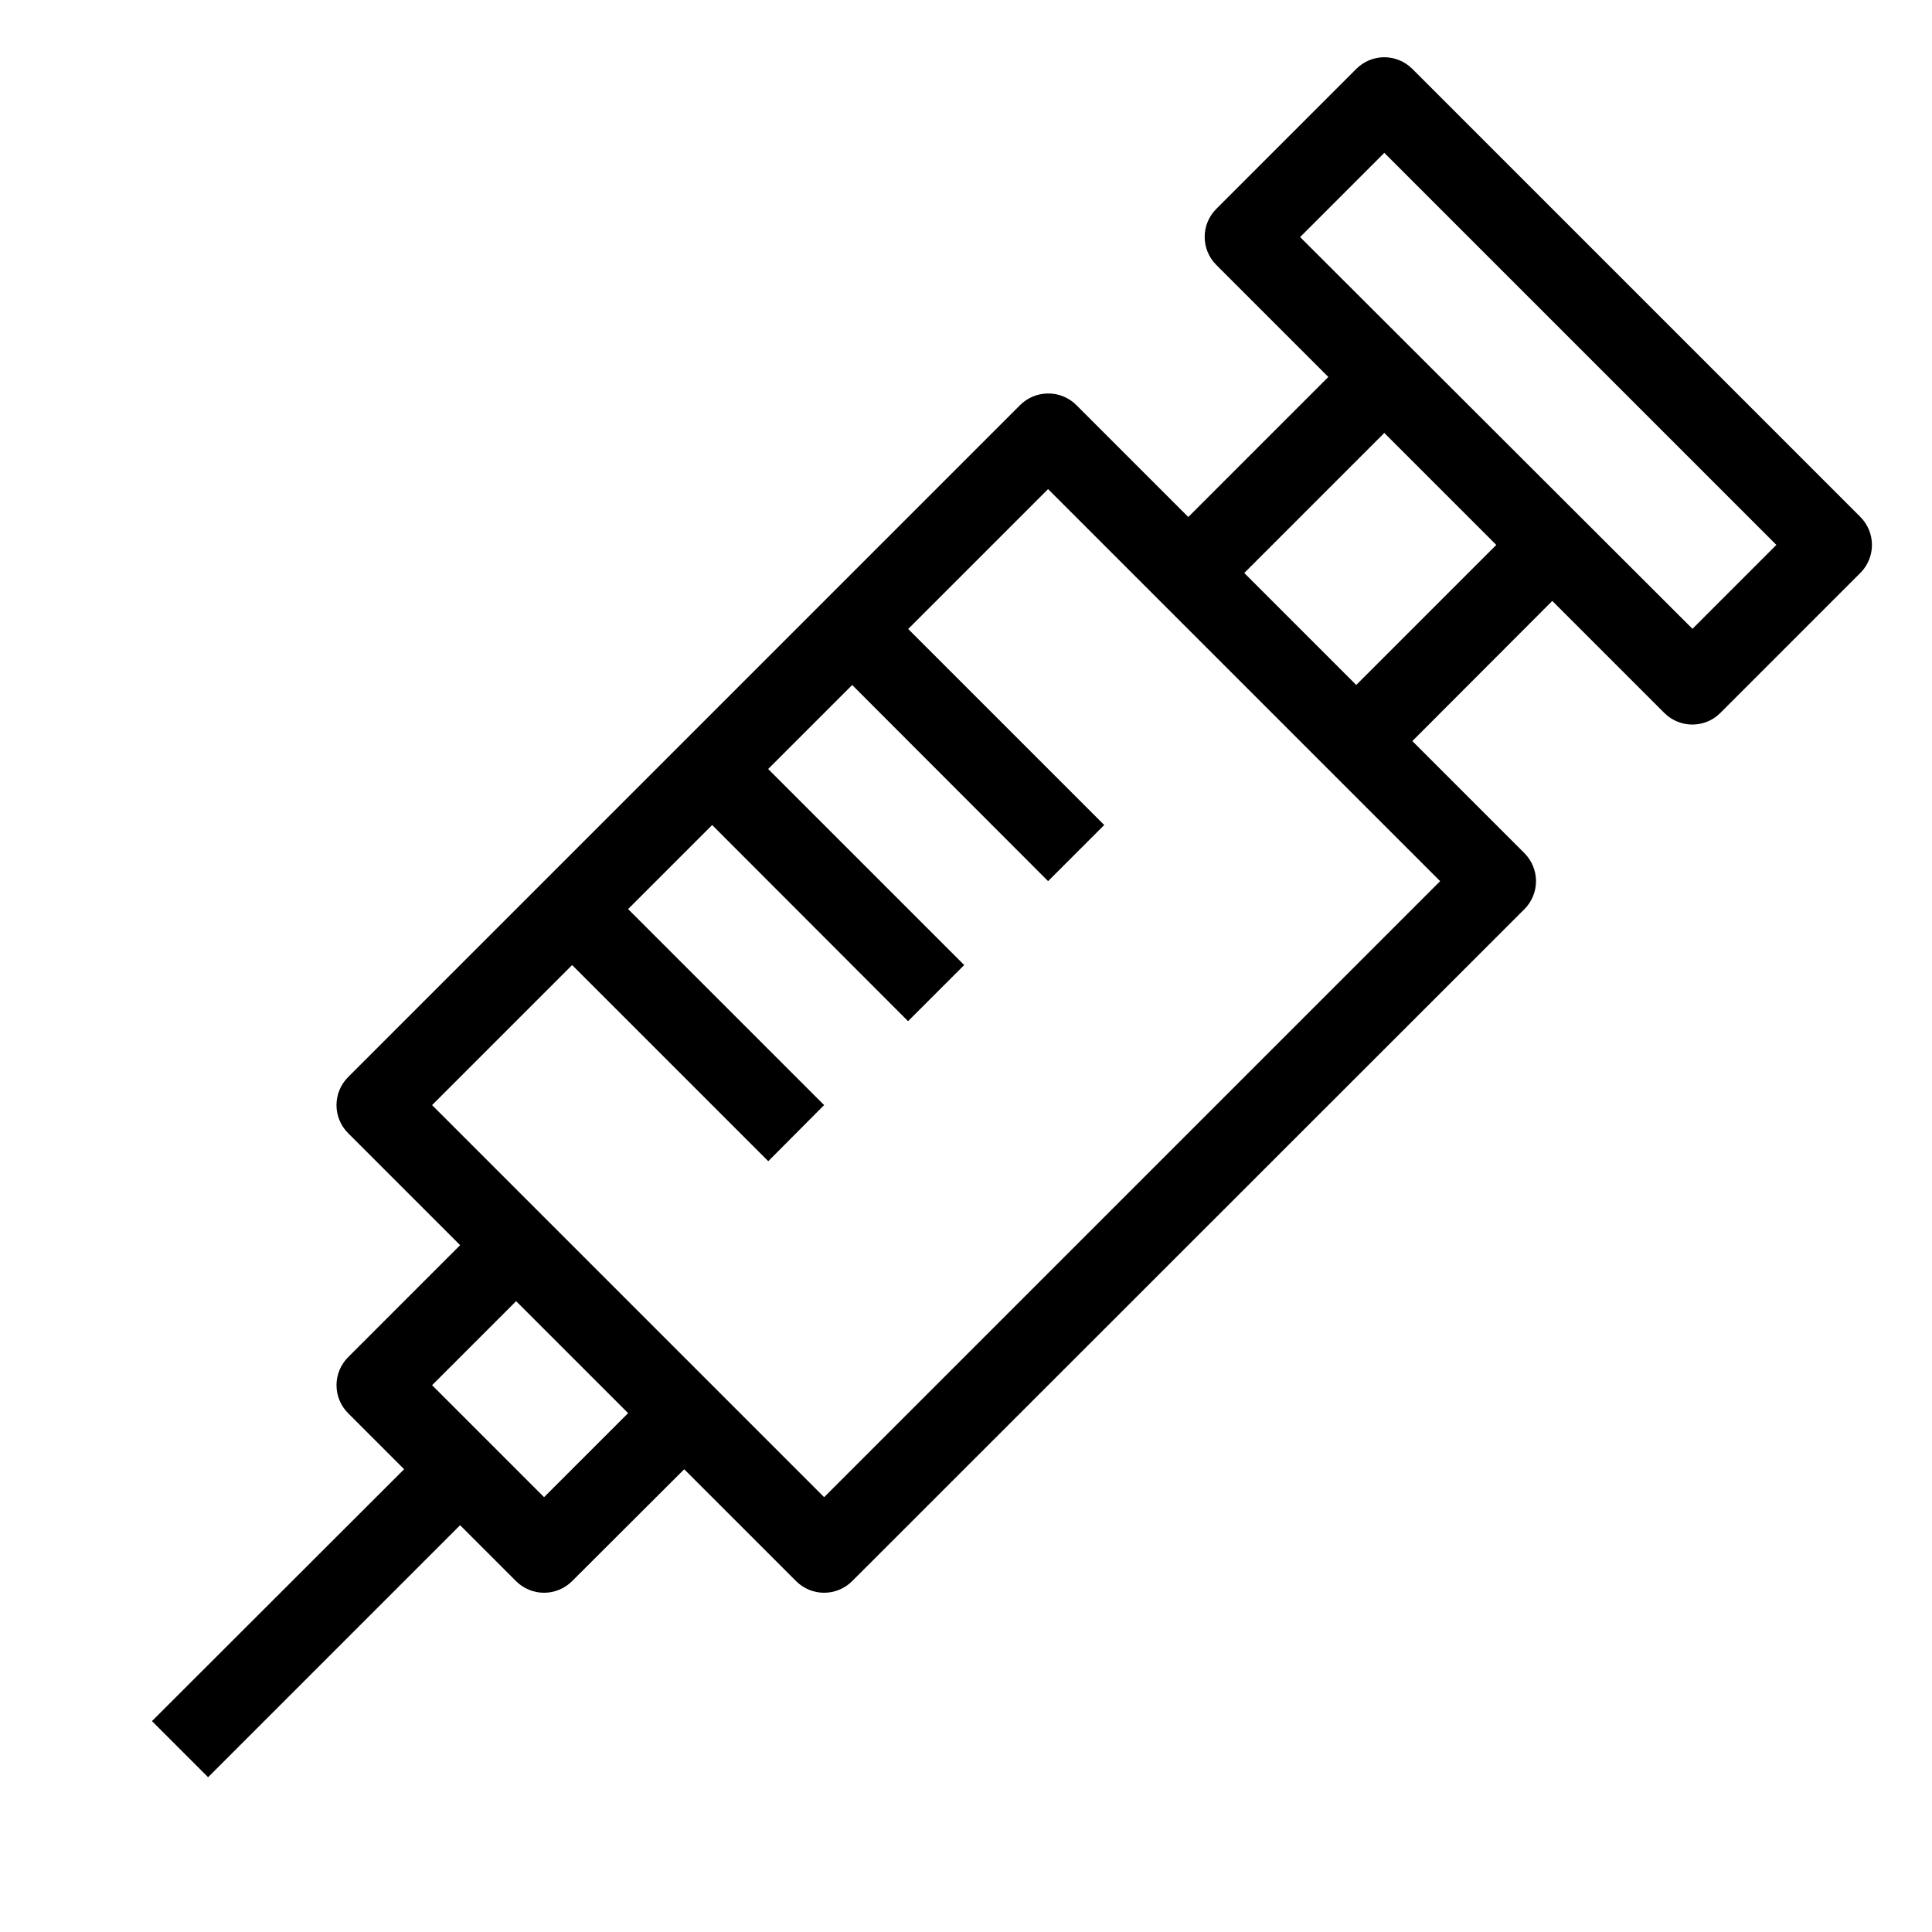
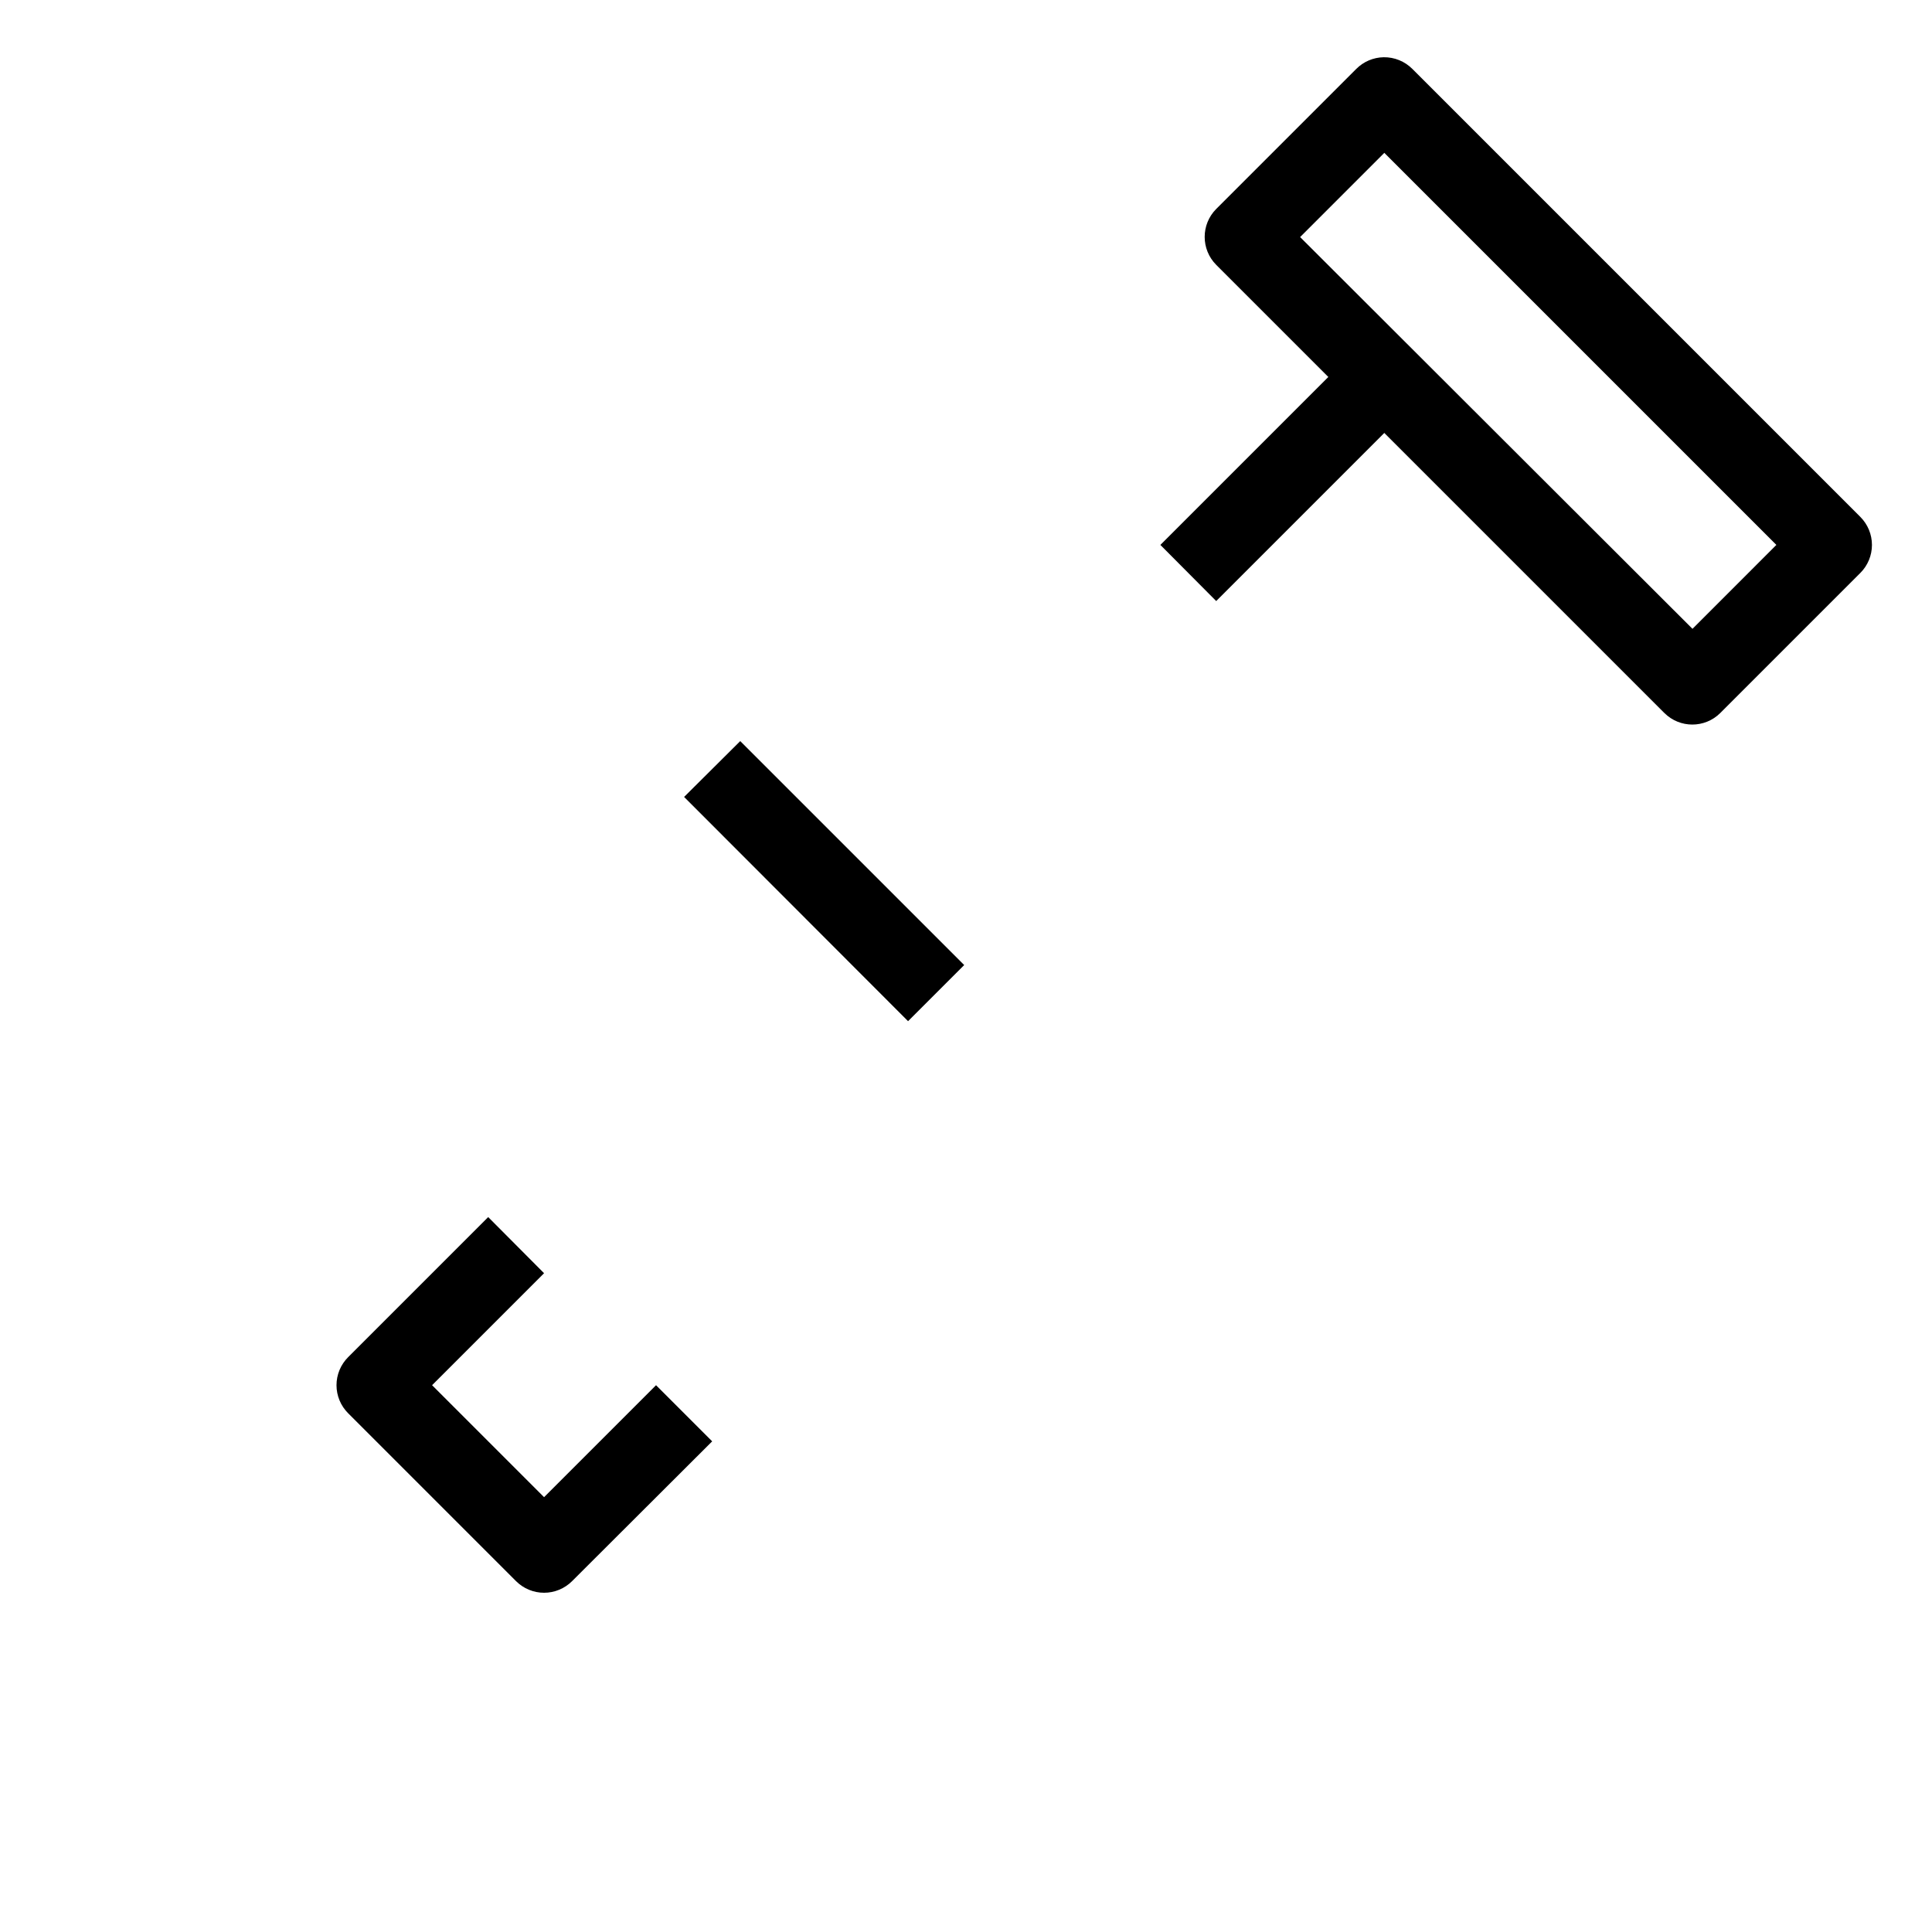
<svg xmlns="http://www.w3.org/2000/svg" fill="#000000" width="800px" height="800px" version="1.1" viewBox="144 144 512 512">
  <g>
-     <path d="m421.6 248.28c-2.703 0.043-5.285 1.125-7.207 3.019l-178.13 178.13c-1.977 1.969-3.09 4.644-3.09 7.438s1.113 5.469 3.09 7.438l118.7 118.7c1.969 1.977 4.644 3.09 7.438 3.09 2.789 0 5.469-1.113 7.438-3.09l178.13-178.05c1.977-1.973 3.09-4.648 3.09-7.441 0-2.789-1.113-5.465-3.09-7.438l-118.78-118.78c-2.016-1.992-4.758-3.082-7.59-3.019zm0.152 25.336 103.9 103.9-163.25 163.25-103.9-103.9z" />
    <path d="m273.38 466.54-37.113 37.113c-1.977 1.969-3.09 4.644-3.09 7.438 0 2.793 1.113 5.469 3.09 7.438l44.477 44.477c1.969 1.977 4.644 3.09 7.438 3.09 2.789 0 5.469-1.113 7.438-3.09l37.113-37.035-14.875-14.875-29.676 29.672-29.676-29.676 29.676-29.676z" />
-     <path d="m258.5 525.96-74.227 74.148 14.875 14.875 74.227-74.227z" />
-     <path d="m510.7 159.17c-2.738 0.043-5.352 1.156-7.285 3.102l-37.113 37.113c-4.066 4.094-4.066 10.703 0 14.797l118.78 118.78h0.004c4.094 4.07 10.703 4.07 14.797 0l37.113-37.113c1.977-1.969 3.09-4.644 3.09-7.438 0-2.789-1.113-5.469-3.09-7.438l-118.7-118.7c-2.008-2.019-4.746-3.141-7.594-3.102zm0.156 25.336 103.9 103.9-22.234 22.238-103.98-103.82z" />
+     <path d="m510.7 159.17c-2.738 0.043-5.352 1.156-7.285 3.102l-37.113 37.113c-4.066 4.094-4.066 10.703 0 14.797l118.78 118.78h0.004c4.094 4.07 10.703 4.07 14.797 0l37.113-37.113c1.977-1.969 3.09-4.644 3.09-7.438 0-2.789-1.113-5.469-3.09-7.438l-118.7-118.7c-2.008-2.019-4.746-3.141-7.594-3.102m0.156 25.336 103.9 103.9-22.234 22.238-103.98-103.82z" />
    <path d="m503.42 236.5-51.91 51.91 14.797 14.875 51.988-51.988z" />
-     <path d="m547.97 280.97-51.988 51.988 14.875 14.875 51.91-51.988z" />
-     <path d="m377.28 303.29-14.875 14.797 59.352 59.426 14.875-14.875z" />
    <path d="m340.17 340.4-14.875 14.797 59.352 59.426 14.875-14.875z" />
-     <path d="m303.05 377.51-14.875 14.797 59.426 59.426 14.797-14.875z" />
  </g>
</svg>